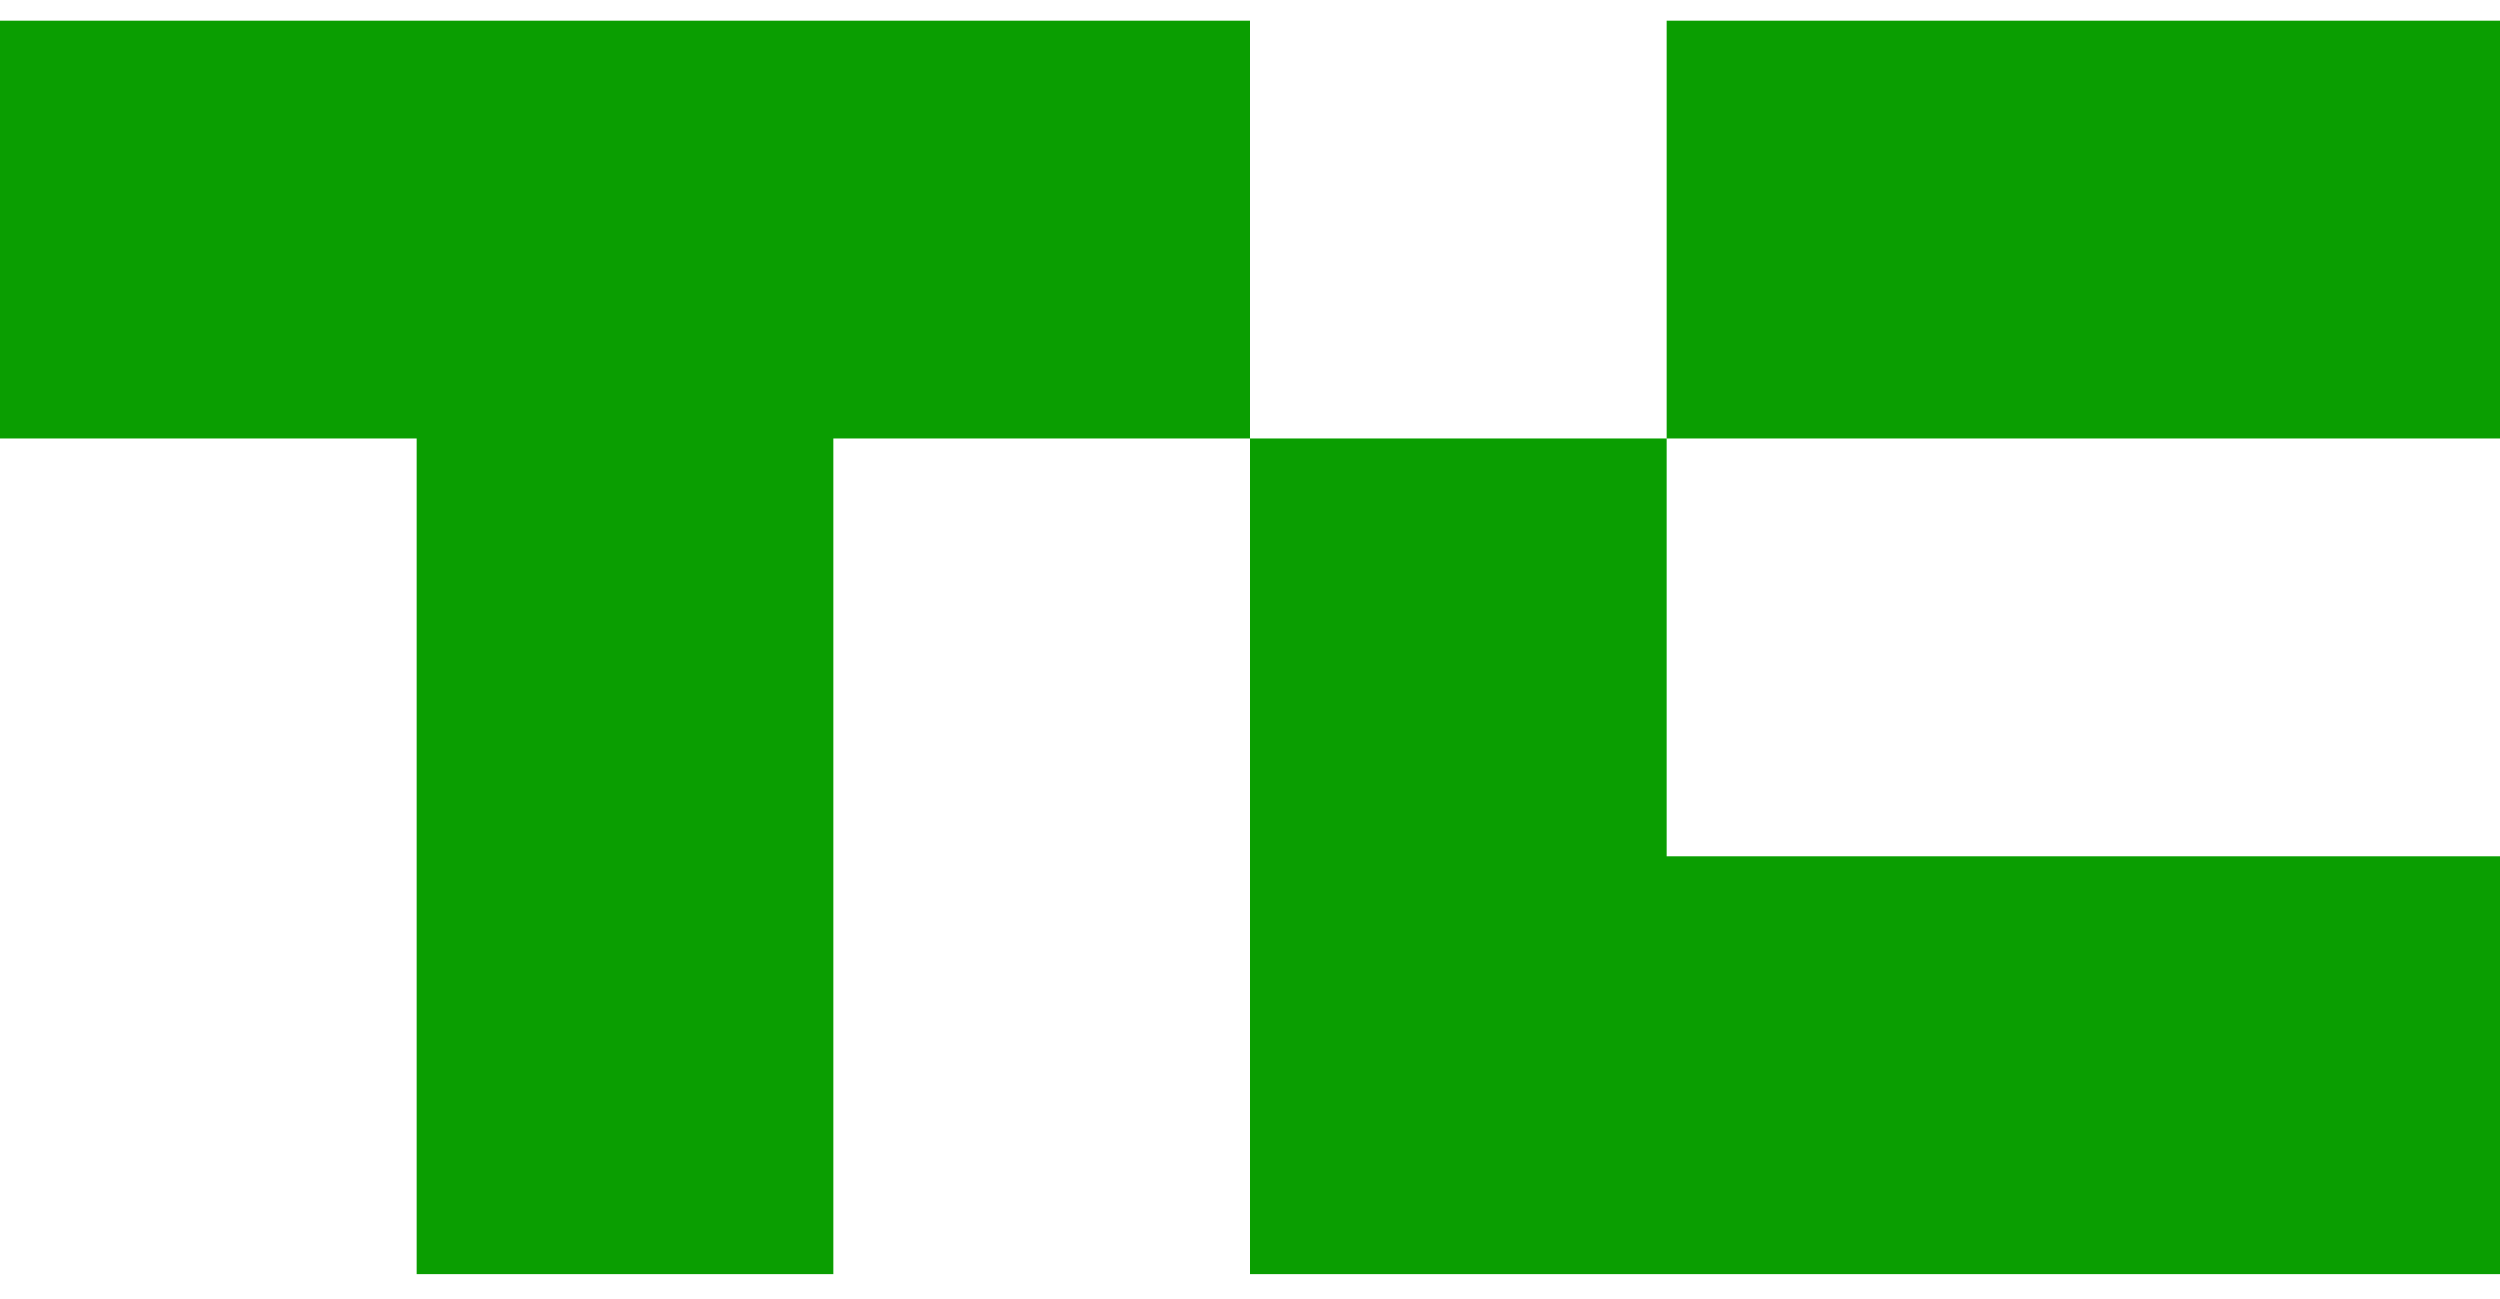
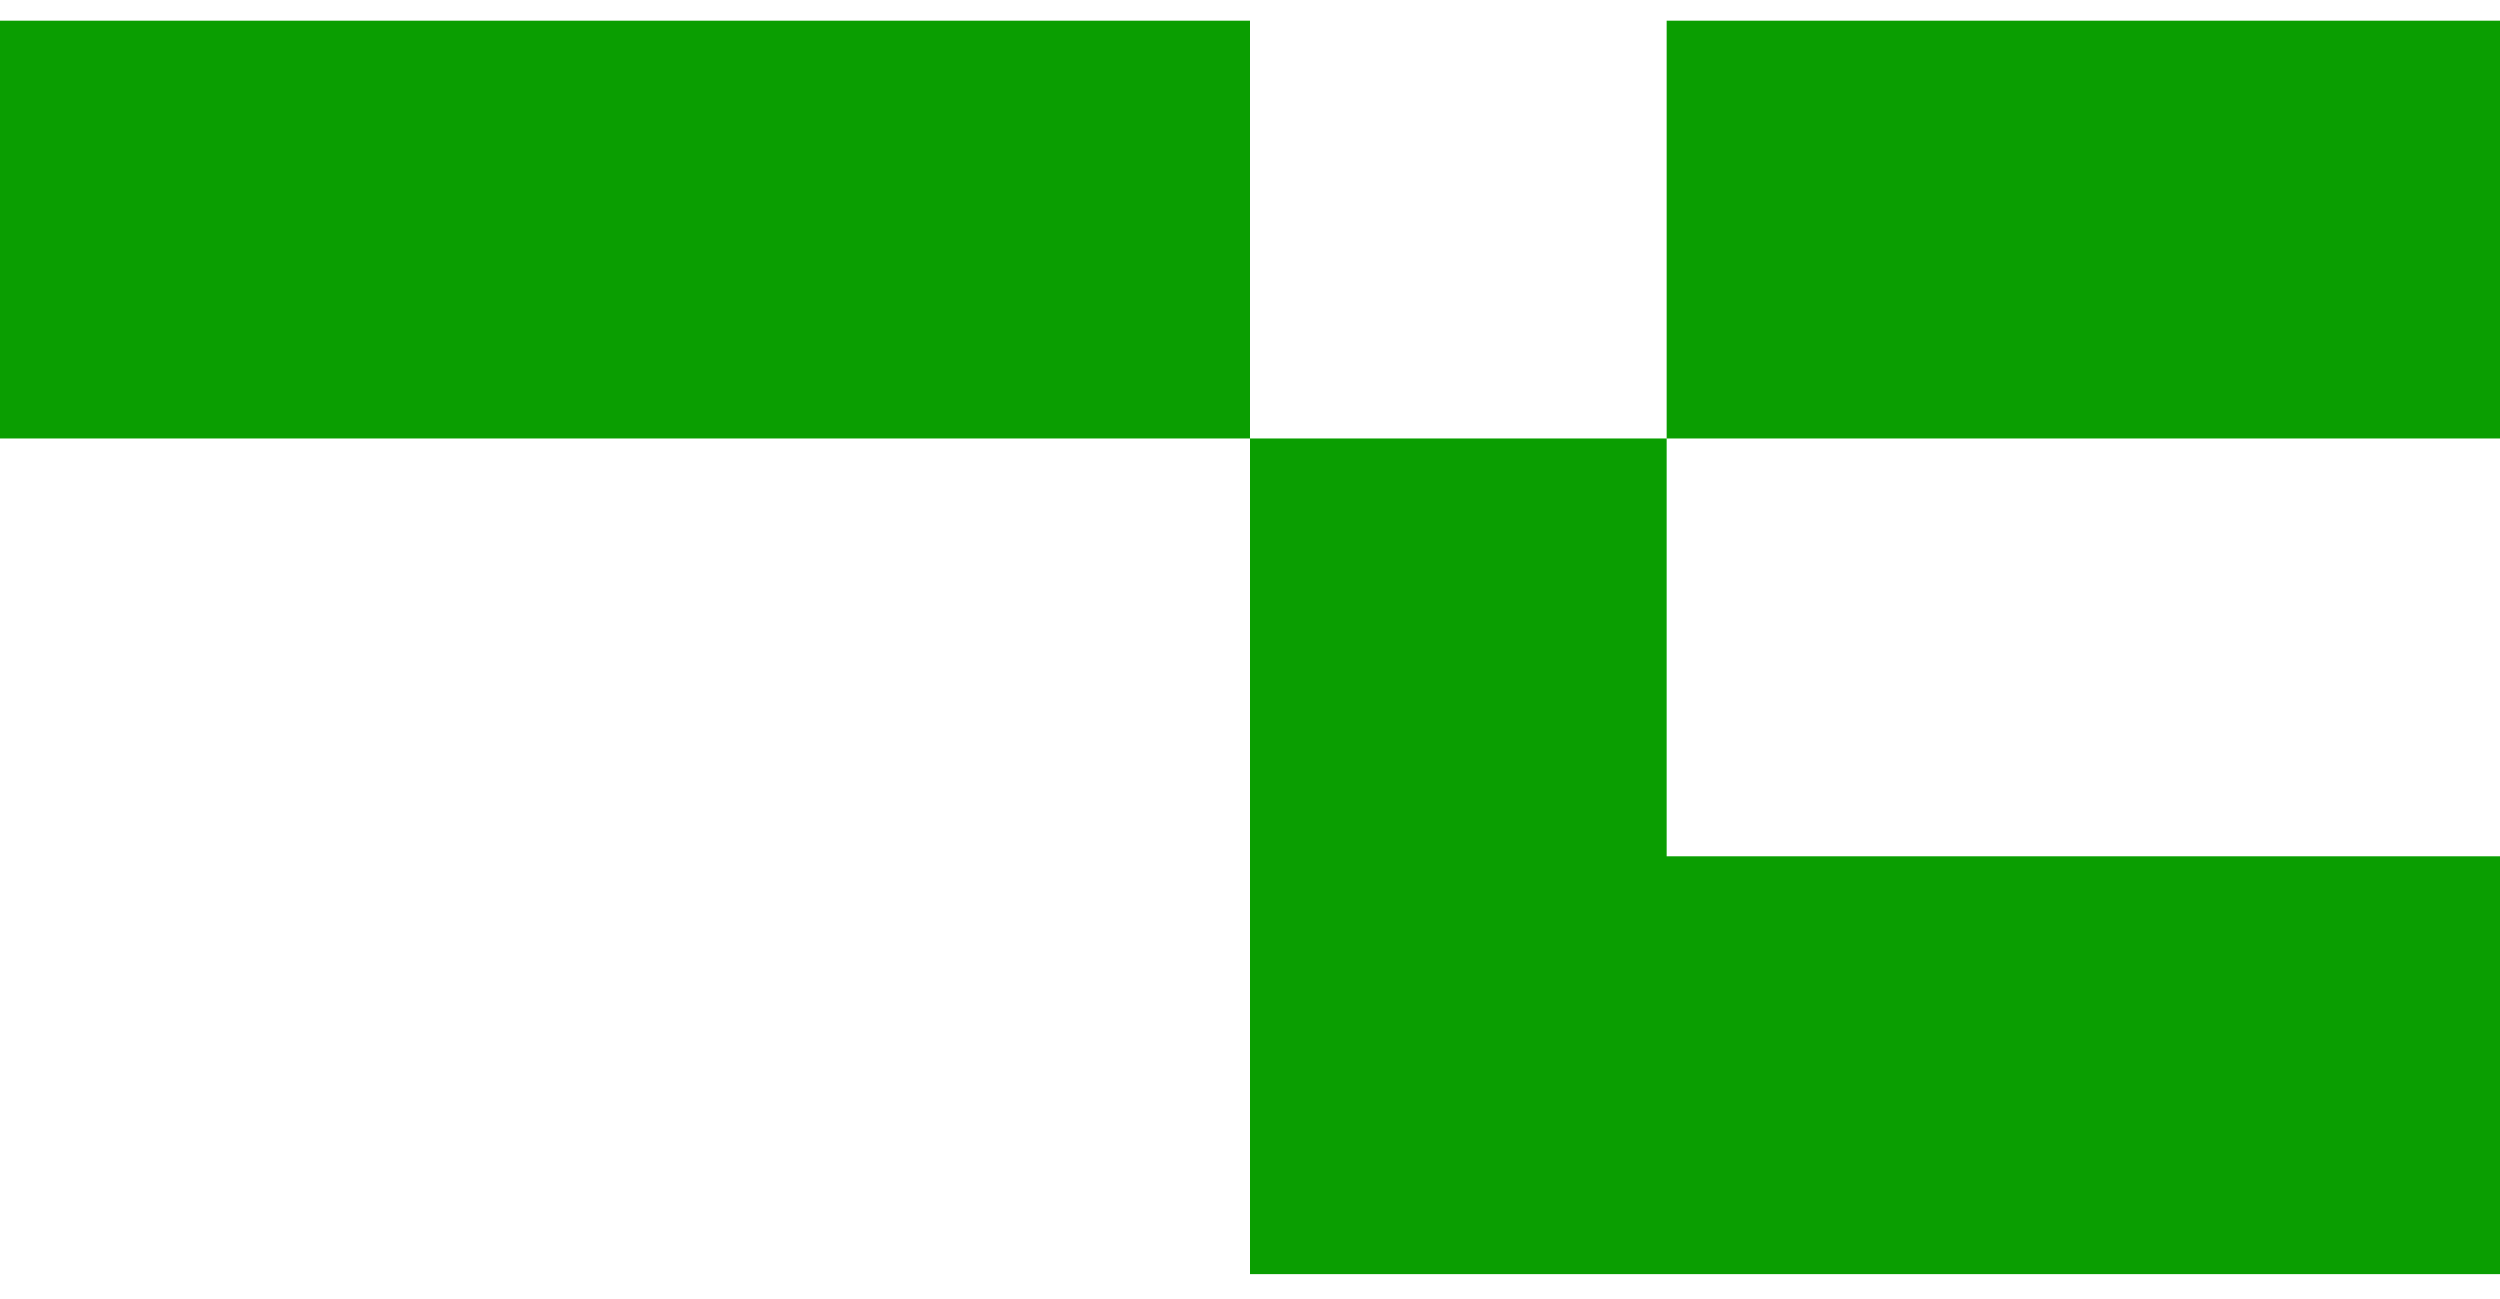
<svg xmlns="http://www.w3.org/2000/svg" width="77" height="40" viewBox="0 0 77 40" fill="none">
-   <path d="M25.667 13.505V39.243H12.833V13.505H0V0.637H38.5V13.505H25.667ZM51.333 0.637H77V13.505H51.333V0.637ZM38.5 39.243V13.505H51.333V26.374H77V39.243H38.5Z" fill="#0A9E01" />
+   <path d="M25.667 13.505H12.833V13.505H0V0.637H38.5V13.505H25.667ZM51.333 0.637H77V13.505H51.333V0.637ZM38.5 39.243V13.505H51.333V26.374H77V39.243H38.5Z" fill="#0A9E01" />
</svg>